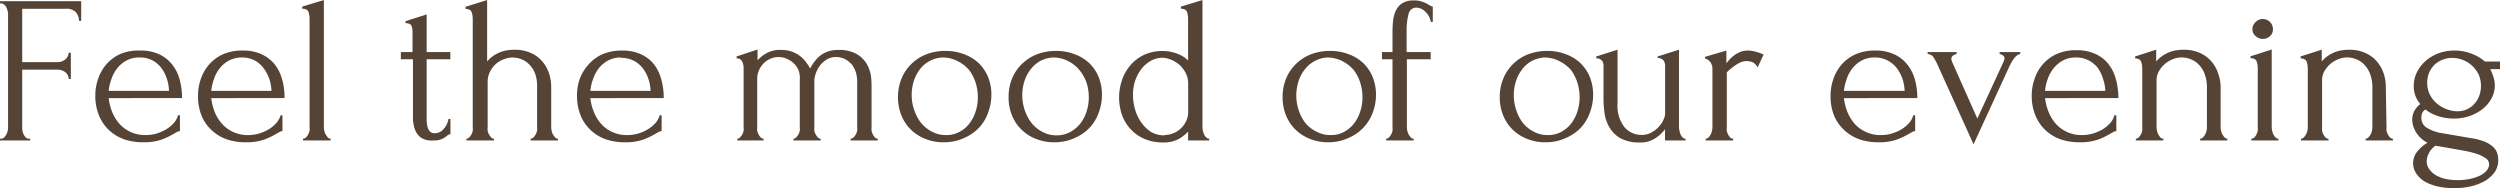
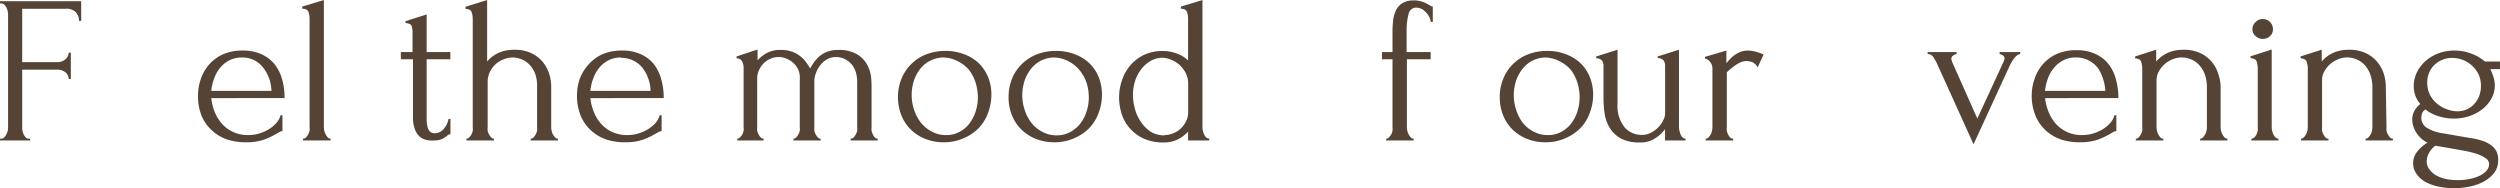
<svg xmlns="http://www.w3.org/2000/svg" viewBox="0 0 284.83 21.44">
  <defs>
    <style>.cls-1{fill:#554436;}</style>
  </defs>
  <g id="Слой_2" data-name="Слой 2">
    <g id="Слой_1-2" data-name="Слой 1">
      <path class="cls-1" d="M3.32,15.8h.12V16H0V15.8H.12a.48.48,0,0,0,.34-.13,1.43,1.43,0,0,0,.25-.33,1.76,1.76,0,0,0,.16-.4,2.17,2.17,0,0,0,.05-.41V1.64a2.08,2.08,0,0,0-.05-.39A2,2,0,0,0,.72.84,1,1,0,0,0,.47.52.51.51,0,0,0,.12.39H0V.14H9.25V2.38H9a1.47,1.47,0,0,0-.37-1A1.49,1.49,0,0,0,7.47,1H2.53V7.08h4a1.36,1.36,0,0,0,.93-.33A1.08,1.08,0,0,0,7.83,6h.24V9H7.83a1,1,0,0,0-.36-.75,1.44,1.44,0,0,0-.94-.31h-4v6.63a1.58,1.58,0,0,0,.05.41,1.38,1.38,0,0,0,.15.4,1.46,1.46,0,0,0,.26.33A.46.46,0,0,0,3.32,15.8Z" />
-       <path class="cls-1" d="M12.38,11.18a6.17,6.17,0,0,0,.41,1.6,4.8,4.8,0,0,0,.83,1.34,4,4,0,0,0,1.27.92,3.9,3.9,0,0,0,1.73.35,4.55,4.55,0,0,0,1.12-.15,5.08,5.08,0,0,0,1.1-.45,3.86,3.86,0,0,0,.9-.71,2.12,2.12,0,0,0,.54-.95h.22v1.81a.75.75,0,0,0-.33.09l-.42.24a8.45,8.45,0,0,1-1.3.62,6.14,6.14,0,0,1-2.17.32,6.72,6.72,0,0,1-2.06-.31,4.93,4.93,0,0,1-1.72-1,4.69,4.69,0,0,1-1.19-1.67,5.86,5.86,0,0,1-.45-2.41,5.5,5.5,0,0,1,.31-1.8,4.94,4.94,0,0,1,.91-1.65,4.69,4.69,0,0,1,1.58-1.2A5.41,5.41,0,0,1,16,5.76a5,5,0,0,1,2.11.41A4,4,0,0,1,19.57,7.3,4.63,4.63,0,0,1,20.45,9a7.8,7.8,0,0,1,.29,2.17Zm3.5-4.63a3,3,0,0,0-1.46.34,3.4,3.4,0,0,0-1.05.87A3.91,3.91,0,0,0,12.7,9a5.52,5.52,0,0,0-.32,1.35h6.87A4.61,4.61,0,0,0,19,8.94a4.22,4.22,0,0,0-.63-1.21,3.09,3.09,0,0,0-1-.85A3.06,3.06,0,0,0,15.88,6.55Z" />
      <path class="cls-1" d="M24.07,11.18a6.16,6.16,0,0,0,.4,1.6,4.61,4.61,0,0,0,.84,1.34,3.8,3.8,0,0,0,1.26.92,4,4,0,0,0,1.73.35,4.49,4.49,0,0,0,1.12-.15,4.88,4.88,0,0,0,1.1-.45,3.67,3.67,0,0,0,.9-.71,2.24,2.24,0,0,0,.55-.95h.21v1.81a.74.74,0,0,0-.32.09l-.42.24a8.93,8.93,0,0,1-1.3.62,6.17,6.17,0,0,1-2.17.32,6.67,6.67,0,0,1-2.06-.31,4.84,4.84,0,0,1-1.72-1A4.71,4.71,0,0,1,23,13.27a6,6,0,0,1-.44-2.41,5.76,5.76,0,0,1,.3-1.8,4.94,4.94,0,0,1,.91-1.65,4.69,4.69,0,0,1,1.58-1.2,5.41,5.41,0,0,1,2.31-.45,4.94,4.94,0,0,1,2.11.41,4.13,4.13,0,0,1,1.5,1.13A4.77,4.77,0,0,1,32.13,9a7.45,7.45,0,0,1,.29,2.17Zm3.49-4.63a3.06,3.06,0,0,0-1.46.34,3.4,3.4,0,0,0-1.05.87A3.91,3.91,0,0,0,24.38,9a5.49,5.49,0,0,0-.31,1.35h6.86a4.94,4.94,0,0,0-.25-1.37A4.51,4.51,0,0,0,30,7.73a3,3,0,0,0-1-.85A3,3,0,0,0,27.56,6.55Z" />
      <path class="cls-1" d="M34.52,16V15.8a.49.49,0,0,0,.34-.14,1.76,1.76,0,0,0,.25-.34,1.92,1.92,0,0,0,.16-.42,2.12,2.12,0,0,0,0-.42V2.14a2.43,2.43,0,0,0-.12-.77c-.08-.24-.32-.37-.72-.38V.75L36.9,0V14.48a2.18,2.18,0,0,0,.05.42,1.52,1.52,0,0,0,.16.42,1.72,1.72,0,0,0,.24.34.45.45,0,0,0,.32.14V16Z" />
      <path class="cls-1" d="M48.61,6.75v5.8c0,.42,0,.8,0,1.13a3.27,3.27,0,0,0,.12.85A1.13,1.13,0,0,0,49,15a.77.77,0,0,0,.54.18,1.31,1.31,0,0,0,1-.48,2.27,2.27,0,0,0,.56-1.15h.22v1.75a.48.48,0,0,0-.36.15,3.58,3.58,0,0,1-.54.36,2.26,2.26,0,0,1-1,.19A2.36,2.36,0,0,1,48,15.71a2,2,0,0,1-.7-.89,4,4,0,0,1-.25-1.23c0-.45,0-.91,0-1.38V6.75H45.67V5.93H47V3.78A2.37,2.37,0,0,0,46.91,3c-.07-.23-.31-.35-.71-.37V2.41l2.41-.77V5.93h2.7v.82Z" />
      <path class="cls-1" d="M62.8,14.48a2.18,2.18,0,0,0,.05.42,1.5,1.5,0,0,0,.15.42,2.3,2.3,0,0,0,.25.34.42.42,0,0,0,.32.14V16H60.46V15.8a.47.47,0,0,0,.32-.14,1.76,1.76,0,0,0,.25-.34,1.92,1.92,0,0,0,.16-.42,2.12,2.12,0,0,0,0-.42V10A4.37,4.37,0,0,0,61,8.48a3,3,0,0,0-.65-1.08,2.47,2.47,0,0,0-.92-.64,2.81,2.81,0,0,0-1.05-.21,2.77,2.77,0,0,0-1,.21,2.88,2.88,0,0,0-.92.56,3.05,3.05,0,0,0-.65.88,2.58,2.58,0,0,0-.25,1.15v5.13a2.18,2.18,0,0,0,0,.42,1.26,1.26,0,0,0,.16.42,1.72,1.72,0,0,0,.24.34.42.42,0,0,0,.32.14V16H53.14V15.8a.44.44,0,0,0,.31-.14,1.8,1.8,0,0,0,.26-.34,1.5,1.5,0,0,0,.15-.42,2.18,2.18,0,0,0,0-.42V2.17a2.43,2.43,0,0,0-.12-.77c-.08-.24-.31-.37-.7-.39V.77L55.5,0V7a5.78,5.78,0,0,1,.43-.43,4.18,4.18,0,0,1,.64-.43,3.85,3.85,0,0,1,.87-.34,5,5,0,0,1,1.17-.13,4.37,4.37,0,0,1,1.93.39,3.74,3.74,0,0,1,1.3,1,4,4,0,0,1,.73,1.35,4.85,4.85,0,0,1,.23,1.43Z" />
      <path class="cls-1" d="M67.26,11.18a5.8,5.8,0,0,0,.41,1.6,4.58,4.58,0,0,0,.83,1.34,3.8,3.8,0,0,0,1.26.92,4,4,0,0,0,1.74.35,4.61,4.61,0,0,0,1.12-.15,4.8,4.8,0,0,0,1.09-.45,3.92,3.92,0,0,0,.91-.71,2.32,2.32,0,0,0,.54-.95h.22v1.81a.75.75,0,0,0-.33.09l-.42.24a8.93,8.93,0,0,1-1.3.62,6.17,6.17,0,0,1-2.17.32,6.67,6.67,0,0,1-2.06-.31,4.93,4.93,0,0,1-1.72-1,4.71,4.71,0,0,1-1.2-1.67,6,6,0,0,1-.44-2.41,5.76,5.76,0,0,1,.3-1.8A5,5,0,0,1,67,7.41a4.65,4.65,0,0,1,1.57-1.2,5.49,5.49,0,0,1,2.32-.45,4.92,4.92,0,0,1,2.1.41,4.05,4.05,0,0,1,1.5,1.13A5,5,0,0,1,75.33,9a7.8,7.8,0,0,1,.29,2.17Zm3.49-4.63a3.06,3.06,0,0,0-1.46.34,3.4,3.4,0,0,0-1.05.87A4.13,4.13,0,0,0,67.57,9a5.49,5.49,0,0,0-.31,1.35h6.86a4.6,4.6,0,0,0-.25-1.37,4.24,4.24,0,0,0-.64-1.21,3.06,3.06,0,0,0-2.48-1.18Z" />
      <path class="cls-1" d="M99.3,14.48a2.12,2.12,0,0,0,0,.42,1.9,1.9,0,0,0,.15.42,1.36,1.36,0,0,0,.23.34.43.43,0,0,0,.32.14V16H96.91V15.8a.49.49,0,0,0,.34-.14,1.76,1.76,0,0,0,.25-.34,1.52,1.52,0,0,0,.16-.42,2.18,2.18,0,0,0,0-.42V9.27a3.78,3.78,0,0,0-.16-1.06,2.66,2.66,0,0,0-.47-.88,2.7,2.7,0,0,0-.77-.6,2.34,2.34,0,0,0-1-.23,2,2,0,0,0-1.12.31,2.69,2.69,0,0,0-.77.73,3.15,3.15,0,0,0-.44.88,2.42,2.42,0,0,0-.15.73v5.33a2.18,2.18,0,0,0,0,.42,1.26,1.26,0,0,0,.16.42,1.72,1.72,0,0,0,.24.34.43.43,0,0,0,.32.14V16h-3.1V15.8a.46.46,0,0,0,.31-.14,1.76,1.76,0,0,0,.25-.34,1.52,1.52,0,0,0,.16-.42,2.18,2.18,0,0,0,0-.42V9.13A2.69,2.69,0,0,0,91,8.06a2.46,2.46,0,0,0-.55-.83,2.66,2.66,0,0,0-.8-.53,2.26,2.26,0,0,0-.9-.2,2.29,2.29,0,0,0-1.1.25,2.45,2.45,0,0,0-.77.6,2.81,2.81,0,0,0-.46.78,2.4,2.4,0,0,0-.15.81v5.54a2.12,2.12,0,0,0,0,.42,1.92,1.92,0,0,0,.16.42,1.72,1.72,0,0,0,.24.34.45.45,0,0,0,.33.14V16H84V15.8a.44.44,0,0,0,.31-.14,1.8,1.8,0,0,0,.26-.34,1.5,1.5,0,0,0,.15-.42,1.6,1.6,0,0,0,0-.42V8.05c0-.13,0-.28,0-.44a2.36,2.36,0,0,0-.1-.46.88.88,0,0,0-.24-.36.72.72,0,0,0-.46-.14V6.43l2.39-.79V6.87a4.07,4.07,0,0,1,1-.8A3.15,3.15,0,0,1,89,5.69a3.53,3.53,0,0,1,1.21.19,3.49,3.49,0,0,1,.92.49,3.22,3.22,0,0,1,.69.69,6.57,6.57,0,0,1,.48.74,6.71,6.71,0,0,1,.46-.73,3.77,3.77,0,0,1,.64-.69,2.94,2.94,0,0,1,.89-.5,3.44,3.44,0,0,1,1.22-.19,4,4,0,0,1,2.11.48,3.16,3.16,0,0,1,1.15,1.15,4,4,0,0,1,.47,1.41A10.89,10.89,0,0,1,99.3,10Z" />
      <path class="cls-1" d="M107.56,16.21a5.52,5.52,0,0,1-2.17-.4,4.92,4.92,0,0,1-1.65-1.08,4.74,4.74,0,0,1-1.06-1.63,5.4,5.4,0,0,1-.37-2,5.4,5.4,0,0,1,.41-2.16,4.88,4.88,0,0,1,1.13-1.67,5.06,5.06,0,0,1,1.71-1.09,6,6,0,0,1,2.14-.38,5.79,5.79,0,0,1,2.12.37,4.9,4.9,0,0,1,1.66,1,4.69,4.69,0,0,1,1.09,1.6,5.22,5.22,0,0,1,.38,2,5.75,5.75,0,0,1-.35,2,4.93,4.93,0,0,1-1,1.72,5.08,5.08,0,0,1-1.69,1.2A5.43,5.43,0,0,1,107.56,16.21Zm-.16-9.66a3.43,3.43,0,0,0-2.63,1.39,4.38,4.38,0,0,0-.67,1.33,5.29,5.29,0,0,0-.23,1.52,5.21,5.21,0,0,0,.28,1.72,4.83,4.83,0,0,0,.79,1.49,4,4,0,0,0,1.24,1,3.31,3.31,0,0,0,1.61.39,3.13,3.13,0,0,0,1.57-.39,3.44,3.44,0,0,0,1.14-1,4.45,4.45,0,0,0,.68-1.38,5.18,5.18,0,0,0,.23-1.54,5.66,5.66,0,0,0-.24-1.61A4.84,4.84,0,0,0,110.43,8,4.08,4.08,0,0,0,109.17,7,3.73,3.73,0,0,0,107.4,6.55Z" />
      <path class="cls-1" d="M120.16,16.21a5.52,5.52,0,0,1-2.17-.4,4.92,4.92,0,0,1-1.65-1.08,4.74,4.74,0,0,1-1.06-1.63,5.4,5.4,0,0,1-.37-2,5.58,5.58,0,0,1,.4-2.16,4.91,4.91,0,0,1,1.14-1.67,5.06,5.06,0,0,1,1.71-1.09,6,6,0,0,1,2.14-.38,5.79,5.79,0,0,1,2.12.37,4.9,4.9,0,0,1,1.66,1,4.69,4.69,0,0,1,1.09,1.6,5.41,5.41,0,0,1,.38,2,5.75,5.75,0,0,1-.35,2,4.93,4.93,0,0,1-1,1.72,5.08,5.08,0,0,1-1.69,1.2A5.46,5.46,0,0,1,120.16,16.21ZM120,6.55a3.5,3.5,0,0,0-1.52.42,3.57,3.57,0,0,0-1.11,1,4.38,4.38,0,0,0-.67,1.33,5.29,5.29,0,0,0-.23,1.52,5.21,5.21,0,0,0,.28,1.72,4.83,4.83,0,0,0,.79,1.49,3.84,3.84,0,0,0,1.24,1,3.31,3.31,0,0,0,1.61.39A3.13,3.13,0,0,0,122,15a3.65,3.65,0,0,0,1.14-1,4.45,4.45,0,0,0,.68-1.38,5.18,5.18,0,0,0,.23-1.54,5.66,5.66,0,0,0-.24-1.61A4.84,4.84,0,0,0,123,8,4.08,4.08,0,0,0,121.77,7,3.73,3.73,0,0,0,120,6.55Z" />
      <path class="cls-1" d="M135.36,16V15a4.32,4.32,0,0,1-1.1.85,3.56,3.56,0,0,1-1.72.38,5.31,5.31,0,0,1-2.23-.44A4.63,4.63,0,0,1,127.8,13a6.22,6.22,0,0,1-.3-1.92,6,6,0,0,1,.32-1.91,5,5,0,0,1,.94-1.7,4.71,4.71,0,0,1,1.56-1.21,5,5,0,0,1,2.17-.45,4.5,4.5,0,0,1,1.61.3,3.39,3.39,0,0,1,1.26.78V2.14a2.43,2.43,0,0,0-.12-.77c-.08-.24-.32-.37-.7-.38V.75L137,0V14.48a1.6,1.6,0,0,0,.05.42,1.88,1.88,0,0,0,.14.42,1.16,1.16,0,0,0,.24.34.49.49,0,0,0,.34.14V16Zm-2.65-.62a2.52,2.52,0,0,0,1-.21,2.66,2.66,0,0,0,.84-.55,2.86,2.86,0,0,0,.59-.82,2.31,2.31,0,0,0,.23-1V9.52a2.59,2.59,0,0,0-.29-1.22,3.51,3.51,0,0,0-.72-.93,3.19,3.19,0,0,0-1-.59,2.62,2.62,0,0,0-1-.2A2.71,2.71,0,0,0,131,7a3.6,3.6,0,0,0-1.06,1,4.45,4.45,0,0,0-.65,1.33,5.26,5.26,0,0,0-.21,1.46,6,6,0,0,0,.24,1.67,4.77,4.77,0,0,0,.71,1.49,4,4,0,0,0,1.14,1.1A3,3,0,0,0,132.71,15.42Z" />
-       <path class="cls-1" d="M151.38,16.21a5.52,5.52,0,0,1-2.17-.4,4.92,4.92,0,0,1-1.65-1.08,4.74,4.74,0,0,1-1.06-1.63,5.4,5.4,0,0,1-.37-2,5.58,5.58,0,0,1,.4-2.16,4.91,4.91,0,0,1,1.14-1.67,5.06,5.06,0,0,1,1.71-1.09,6,6,0,0,1,2.14-.38,5.79,5.79,0,0,1,2.12.37,4.9,4.9,0,0,1,1.66,1,4.69,4.69,0,0,1,1.09,1.6,5.41,5.41,0,0,1,.38,2,5.75,5.75,0,0,1-.35,2,5,5,0,0,1-2.72,2.92A5.46,5.46,0,0,1,151.38,16.21Zm-.16-9.66A3.5,3.5,0,0,0,149.7,7a3.57,3.57,0,0,0-1.11,1,4.16,4.16,0,0,0-.67,1.33,5.29,5.29,0,0,0-.23,1.52,5.21,5.21,0,0,0,.28,1.72,4.83,4.83,0,0,0,.79,1.49A3.84,3.84,0,0,0,150,15a3.31,3.31,0,0,0,1.61.39,3.13,3.13,0,0,0,1.57-.39,3.65,3.65,0,0,0,1.14-1,4.45,4.45,0,0,0,.68-1.38,5.18,5.18,0,0,0,.23-1.54A5.66,5.66,0,0,0,155,9.5,4.84,4.84,0,0,0,154.25,8,4.08,4.08,0,0,0,153,7,3.73,3.73,0,0,0,151.22,6.55Z" />
      <path class="cls-1" d="M160.29,6.75v7.73a2.18,2.18,0,0,0,.05.42,1.26,1.26,0,0,0,.16.42,1.72,1.72,0,0,0,.24.34.42.42,0,0,0,.32.14V16h-3.13V15.8a.44.44,0,0,0,.31-.14,1.8,1.8,0,0,0,.26-.34,1.5,1.5,0,0,0,.15-.42,2.18,2.18,0,0,0,0-.42V6.75h-1.2V5.93h1.2V4c0-.49,0-1,.05-1.44A3.7,3.7,0,0,1,159,1.28a2,2,0,0,1,.73-.89,2.36,2.36,0,0,1,1.36-.34,2.53,2.53,0,0,1,.83.11,3.23,3.23,0,0,1,.61.24l.42.24a.59.59,0,0,0,.29.11V2.5h-.22a2,2,0,0,0-.63-1.16,1.45,1.45,0,0,0-1-.47.89.89,0,0,0-.91.73,7.3,7.3,0,0,0-.22,2V5.93H163v.82Z" />
      <path class="cls-1" d="M176.12,16.21a5.52,5.52,0,0,1-2.17-.4,4.92,4.92,0,0,1-1.65-1.08,4.74,4.74,0,0,1-1.06-1.63,5.4,5.4,0,0,1-.37-2,5.4,5.4,0,0,1,.41-2.16,4.88,4.88,0,0,1,1.13-1.67,5.06,5.06,0,0,1,1.71-1.09,6,6,0,0,1,2.14-.38,5.79,5.79,0,0,1,2.12.37,4.9,4.9,0,0,1,1.66,1,4.69,4.69,0,0,1,1.09,1.6,5.41,5.41,0,0,1,.38,2,5.75,5.75,0,0,1-.35,2,4.93,4.93,0,0,1-1,1.72,5.08,5.08,0,0,1-1.69,1.2A5.43,5.43,0,0,1,176.12,16.21ZM176,6.55a3.5,3.5,0,0,0-1.52.42,3.57,3.57,0,0,0-1.11,1,4.38,4.38,0,0,0-.67,1.33,5.29,5.29,0,0,0-.23,1.52,5.21,5.21,0,0,0,.28,1.72A4.83,4.83,0,0,0,173.5,14a3.84,3.84,0,0,0,1.24,1,3.31,3.31,0,0,0,1.61.39,3.13,3.13,0,0,0,1.57-.39,3.54,3.54,0,0,0,1.14-1,4.45,4.45,0,0,0,.68-1.38,5.18,5.18,0,0,0,.23-1.54,5.66,5.66,0,0,0-.24-1.61A4.84,4.84,0,0,0,179,8,4.08,4.08,0,0,0,177.73,7,3.73,3.73,0,0,0,176,6.55Z" />
      <path class="cls-1" d="M191.29,14.48a2.28,2.28,0,0,0,.05.4,3.06,3.06,0,0,0,.13.43,1.25,1.25,0,0,0,.23.35.49.49,0,0,0,.34.14V16H189.7V14.72a4.18,4.18,0,0,1-1.06,1,3,3,0,0,1-1.8.51,4.41,4.41,0,0,1-2.22-.48,3.43,3.43,0,0,1-1.25-1.23,4.39,4.39,0,0,1-.56-1.63,12.1,12.1,0,0,1-.12-1.65V7.83c0-.15,0-.29,0-.42a1,1,0,0,0-.1-.38.65.65,0,0,0-.25-.27.81.81,0,0,0-.48-.11V6.43l2.43-.77V11.8a3.91,3.91,0,0,0,.8,2.7,2.54,2.54,0,0,0,1.95.87,2.19,2.19,0,0,0,1.12-.28,3.07,3.07,0,0,0,.84-.66,2.78,2.78,0,0,0,.53-.8,1.72,1.72,0,0,0,.18-.67V7.83c0-.15,0-.29,0-.42A1.18,1.18,0,0,0,189.6,7a.67.67,0,0,0-.26-.27.81.81,0,0,0-.48-.11V6.43l2.43-.77Z" />
      <path class="cls-1" d="M200.25,7.68a1.32,1.32,0,0,0-.6-.6,2,2,0,0,0-.72-.12,1.54,1.54,0,0,0-.57.12,3.42,3.42,0,0,0-.59.32,5.45,5.45,0,0,0-.56.42,5.26,5.26,0,0,0-.47.42V14.5a1.48,1.48,0,0,0,0,.41,1.5,1.5,0,0,0,.15.42,1.28,1.28,0,0,0,.24.34.44.44,0,0,0,.33.13V16h-3.13V15.8a.45.45,0,0,0,.31-.13,1.11,1.11,0,0,0,.25-.34,1.26,1.26,0,0,0,.16-.42,2,2,0,0,0,.05-.41V7.78a1.19,1.19,0,0,0-.22-.67,1,1,0,0,0-.63-.44V6.48l2.44-.72V7.2c.14-.17.29-.35.46-.52a3.39,3.39,0,0,1,.54-.45,2.94,2.94,0,0,1,.66-.34,2.39,2.39,0,0,1,.84-.13,3.67,3.67,0,0,1,.87.14,5.69,5.69,0,0,1,.87.31Z" />
-       <path class="cls-1" d="M210.08,11.18a6.17,6.17,0,0,0,.41,1.6,4.8,4.8,0,0,0,.83,1.34,3.93,3.93,0,0,0,3,1.27,4.49,4.49,0,0,0,1.12-.15,4.88,4.88,0,0,0,1.1-.45,3.67,3.67,0,0,0,.9-.71,2.12,2.12,0,0,0,.54-.95h.22v1.81a.71.71,0,0,0-.32.09l-.43.24a8.45,8.45,0,0,1-1.3.62,6.11,6.11,0,0,1-2.16.32,6.63,6.63,0,0,1-2.06-.31,5,5,0,0,1-1.73-1A4.82,4.82,0,0,1,209,13.27a5.86,5.86,0,0,1-.44-2.41,5.76,5.76,0,0,1,.3-1.8,4.94,4.94,0,0,1,.91-1.65,4.69,4.69,0,0,1,1.58-1.2,5.41,5.41,0,0,1,2.31-.45,4.94,4.94,0,0,1,2.11.41,4,4,0,0,1,1.49,1.13A4.63,4.63,0,0,1,218.15,9a7.45,7.45,0,0,1,.29,2.17Zm3.5-4.63a3,3,0,0,0-1.46.34,3.4,3.4,0,0,0-1.05.87A3.91,3.91,0,0,0,210.4,9a6,6,0,0,0-.32,1.35H217a4.94,4.94,0,0,0-.25-1.37,4.51,4.51,0,0,0-.64-1.21,3.09,3.09,0,0,0-1-.85A3.06,3.06,0,0,0,213.58,6.55Z" />
      <path class="cls-1" d="M230.17,5.93v.24a.56.56,0,0,0-.33.12,1.58,1.58,0,0,0-.33.31,4.43,4.43,0,0,0-.29.42c-.09.15-.16.3-.23.42l-4.14,9-4.12-9.1a5.63,5.63,0,0,0-.43-.79.79.79,0,0,0-.68-.39V5.93h3.3v.24a.71.71,0,0,0-.37.14.47.47,0,0,0-.23.41,1.91,1.91,0,0,0,.19.56l2.77,6.23,3-6.5a1.24,1.24,0,0,0,.1-.36.4.4,0,0,0-.21-.35.63.63,0,0,0-.35-.13V5.93Z" />
      <path class="cls-1" d="M233,11.18a6.17,6.17,0,0,0,.41,1.6,4.8,4.8,0,0,0,.83,1.34,3.93,3.93,0,0,0,3,1.27,4.55,4.55,0,0,0,1.12-.15,4.88,4.88,0,0,0,1.1-.45,3.67,3.67,0,0,0,.9-.71,2.12,2.12,0,0,0,.54-.95h.22v1.81a.71.71,0,0,0-.32.09l-.43.24a8.45,8.45,0,0,1-1.3.62,6.14,6.14,0,0,1-2.17.32,6.72,6.72,0,0,1-2.06-.31,4.93,4.93,0,0,1-1.72-1,4.69,4.69,0,0,1-1.19-1.67,5.86,5.86,0,0,1-.45-2.41,5.5,5.5,0,0,1,.31-1.8,4.94,4.94,0,0,1,.91-1.65,4.69,4.69,0,0,1,1.58-1.2,5.41,5.41,0,0,1,2.31-.45,5,5,0,0,1,2.11.41,4,4,0,0,1,1.49,1.13A4.63,4.63,0,0,1,241.06,9a7.8,7.8,0,0,1,.29,2.17Zm3.49-4.63a3,3,0,0,0-1.45.34,3.4,3.4,0,0,0-1.05.87A3.93,3.93,0,0,0,233.3,9a6,6,0,0,0-.31,1.35h6.87a4.61,4.61,0,0,0-.26-1.37A4.22,4.22,0,0,0,239,7.73a3.09,3.09,0,0,0-2.49-1.18Z" />
      <path class="cls-1" d="M253,14.48a2.18,2.18,0,0,0,.05.42,1.52,1.52,0,0,0,.16.42,1.72,1.72,0,0,0,.24.34.45.45,0,0,0,.32.14V16h-3.1V15.8a.46.46,0,0,0,.31-.14,1.42,1.42,0,0,0,.25-.34,1.26,1.26,0,0,0,.16-.42,2.18,2.18,0,0,0,.05-.42V10a4.37,4.37,0,0,0-.24-1.52,3.11,3.11,0,0,0-.65-1.08,2.59,2.59,0,0,0-.93-.64,2.67,2.67,0,0,0-2.1,0,3.23,3.23,0,0,0-.91.56,3,3,0,0,0-.65.82,2.05,2.05,0,0,0-.26,1v5.35a2.18,2.18,0,0,0,.05.42,1.92,1.92,0,0,0,.16.42,1.72,1.72,0,0,0,.24.34.45.45,0,0,0,.33.14V16h-3.14V15.8a.47.47,0,0,0,.32-.14,1.76,1.76,0,0,0,.25-.34,1.92,1.92,0,0,0,.16-.42,2.12,2.12,0,0,0,0-.42V7.83a2.5,2.5,0,0,0-.12-.78c-.08-.25-.31-.38-.69-.4V6.43l2.4-.77V7a6.13,6.13,0,0,1,.44-.43,3.95,3.95,0,0,1,1.5-.77,5,5,0,0,1,1.17-.13,4.34,4.34,0,0,1,1.93.39,3.74,3.74,0,0,1,1.3,1,3.86,3.86,0,0,1,.73,1.35A4.54,4.54,0,0,1,253,9.83Z" />
      <path class="cls-1" d="M256.5,16V15.8a.49.49,0,0,0,.34-.14,1.16,1.16,0,0,0,.24-.34,2.6,2.6,0,0,0,.15-.42,2.12,2.12,0,0,0,0-.42V7.8a2.54,2.54,0,0,0-.12-.78c-.08-.25-.31-.38-.7-.39V6.41l2.41-.77v8.84a2.18,2.18,0,0,0,.05.42,1.5,1.5,0,0,0,.15.42,1.16,1.16,0,0,0,.24.34.47.47,0,0,0,.33.14V16Zm.12-12.72A1.14,1.14,0,0,1,257,2.5a1.08,1.08,0,0,1,.8-.33,1.14,1.14,0,0,1,1.16,1.15,1,1,0,0,1-.34.8,1.13,1.13,0,0,1-.82.31,1.1,1.1,0,0,1-.8-.31A1,1,0,0,1,256.62,3.32Z" />
      <path class="cls-1" d="M271.9,14.48a2.12,2.12,0,0,0,0,.42,1.92,1.92,0,0,0,.16.42,1.72,1.72,0,0,0,.24.34.45.45,0,0,0,.33.14V16h-3.11V15.8a.44.44,0,0,0,.31-.14,1.8,1.8,0,0,0,.26-.34,1.5,1.5,0,0,0,.15-.42,2.18,2.18,0,0,0,.05-.42V10a4.37,4.37,0,0,0-.24-1.52,3.11,3.11,0,0,0-.65-1.08,2.43,2.43,0,0,0-.93-.64,2.65,2.65,0,0,0-2.09,0,3.15,3.15,0,0,0-.92.56,3.22,3.22,0,0,0-.65.82,2,2,0,0,0-.25,1v5.35a2.12,2.12,0,0,0,0,.42,1.92,1.92,0,0,0,.16.42,1.72,1.72,0,0,0,.24.34.45.45,0,0,0,.33.14V16h-3.13V15.8a.46.46,0,0,0,.31-.14,1.42,1.42,0,0,0,.25-.34,1.52,1.52,0,0,0,.16-.42,2.18,2.18,0,0,0,.05-.42V7.83a2.5,2.5,0,0,0-.12-.78c-.08-.25-.32-.38-.7-.4V6.43l2.41-.77V7a4.33,4.33,0,0,1,.43-.43,4.18,4.18,0,0,1,.64-.43,3.85,3.85,0,0,1,.87-.34,4.88,4.88,0,0,1,1.16-.13,4.34,4.34,0,0,1,1.93.39,3.74,3.74,0,0,1,1.3,1,4.06,4.06,0,0,1,.74,1.35,4.85,4.85,0,0,1,.23,1.43Z" />
      <path class="cls-1" d="M281.35,15.71a7.65,7.65,0,0,1,1.61.38,3.43,3.43,0,0,1,1,.57,1.87,1.87,0,0,1,.53.72,2.67,2.67,0,0,1,.14.86,2.37,2.37,0,0,1-.44,1.42,3.77,3.77,0,0,1-1.16,1,5.9,5.9,0,0,1-1.61.59,8.8,8.8,0,0,1-1.85.19,8.31,8.31,0,0,1-1.75-.18,5.42,5.42,0,0,1-1.5-.54,3,3,0,0,1-1-.91,2.06,2.06,0,0,1-.39-1.24,2.08,2.08,0,0,1,.39-1.19,4.12,4.12,0,0,1,1.25-1.12,3.19,3.19,0,0,1-1.29-1.17,2.84,2.84,0,0,1-.45-1.5,2.14,2.14,0,0,1,.22-.91,2.65,2.65,0,0,1,.7-.83,3.08,3.08,0,0,1-.58-1,3.19,3.19,0,0,1-.17-1,3.65,3.65,0,0,1,.36-1.61,4.2,4.2,0,0,1,1-1.3,4.69,4.69,0,0,1,1.47-.87,5.14,5.14,0,0,1,1.81-.31,5.24,5.24,0,0,1,1.93.35,4.93,4.93,0,0,1,1.54.9h1.73v.87h-1.11a6.52,6.52,0,0,1,.34.85,3.22,3.22,0,0,1,.17,1,3.05,3.05,0,0,1-.36,1.45,3.87,3.87,0,0,1-1,1.21,5,5,0,0,1-1.49.82,5.53,5.53,0,0,1-1.83.3,5.75,5.75,0,0,1-1.74-.27,4.49,4.49,0,0,1-1.49-.77,1,1,0,0,0-.37.42,1.58,1.58,0,0,0-.09.52,1.3,1.3,0,0,0,.7,1.19,4.66,4.66,0,0,0,1.78.59ZM280,20.52a6.71,6.71,0,0,0,1.37-.13,5,5,0,0,0,1.15-.37,2.37,2.37,0,0,0,.78-.58,1.12,1.12,0,0,0,.29-.72.83.83,0,0,0-.4-.7,4.11,4.11,0,0,0-1.07-.51,11.79,11.79,0,0,0-1.57-.37l-1.85-.33-1.23-.21a2.45,2.45,0,0,0-.77.91,2.06,2.06,0,0,0-.22.85,1.5,1.5,0,0,0,.28.9,2.6,2.6,0,0,0,.74.69,4,4,0,0,0,1.11.43A6.12,6.12,0,0,0,280,20.52ZM279.35,6.6a2.81,2.81,0,0,0-1.08.21,2.85,2.85,0,0,0-.89.56,2.77,2.77,0,0,0-.61.88,2.94,2.94,0,0,0-.23,1.17,3,3,0,0,0,.33,1.42,3.16,3.16,0,0,0,.83,1,3.56,3.56,0,0,0,1.11.62,3.39,3.39,0,0,0,1.17.22,2.59,2.59,0,0,0,1.09-.23,2.52,2.52,0,0,0,.85-.63,2.75,2.75,0,0,0,.55-.92,3.24,3.24,0,0,0,.19-1.11,3.11,3.11,0,0,0-.28-1.33,3.4,3.4,0,0,0-.76-1,3.34,3.34,0,0,0-1.07-.65A3.4,3.4,0,0,0,279.35,6.6Z" />
    </g>
  </g>
</svg>